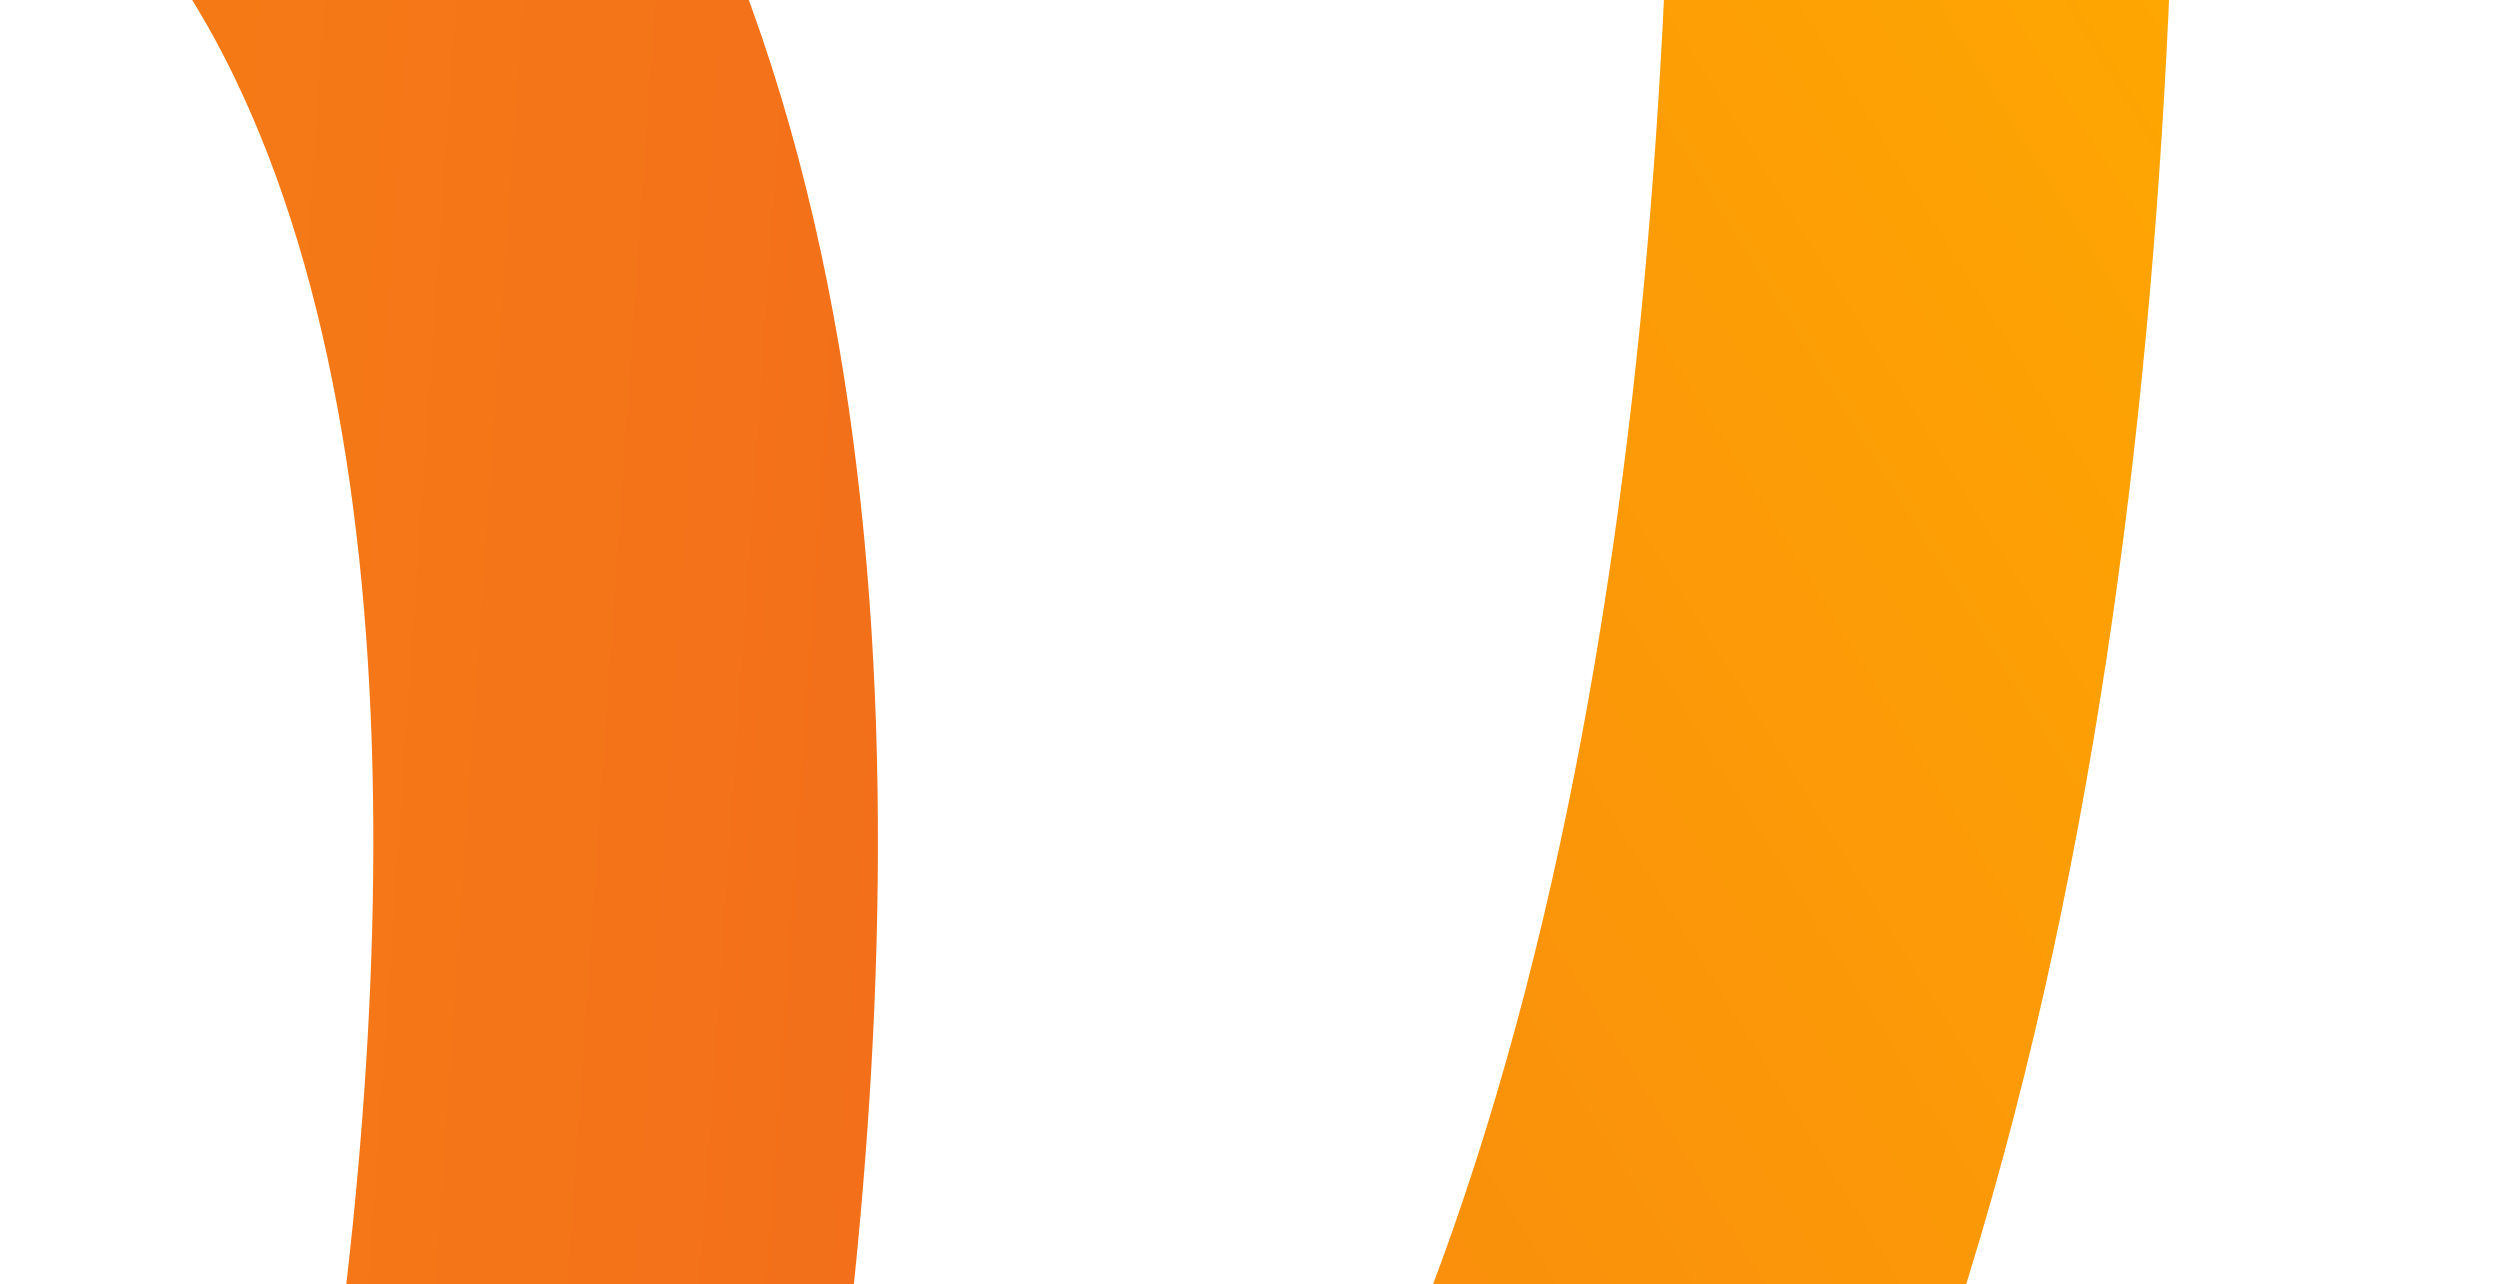
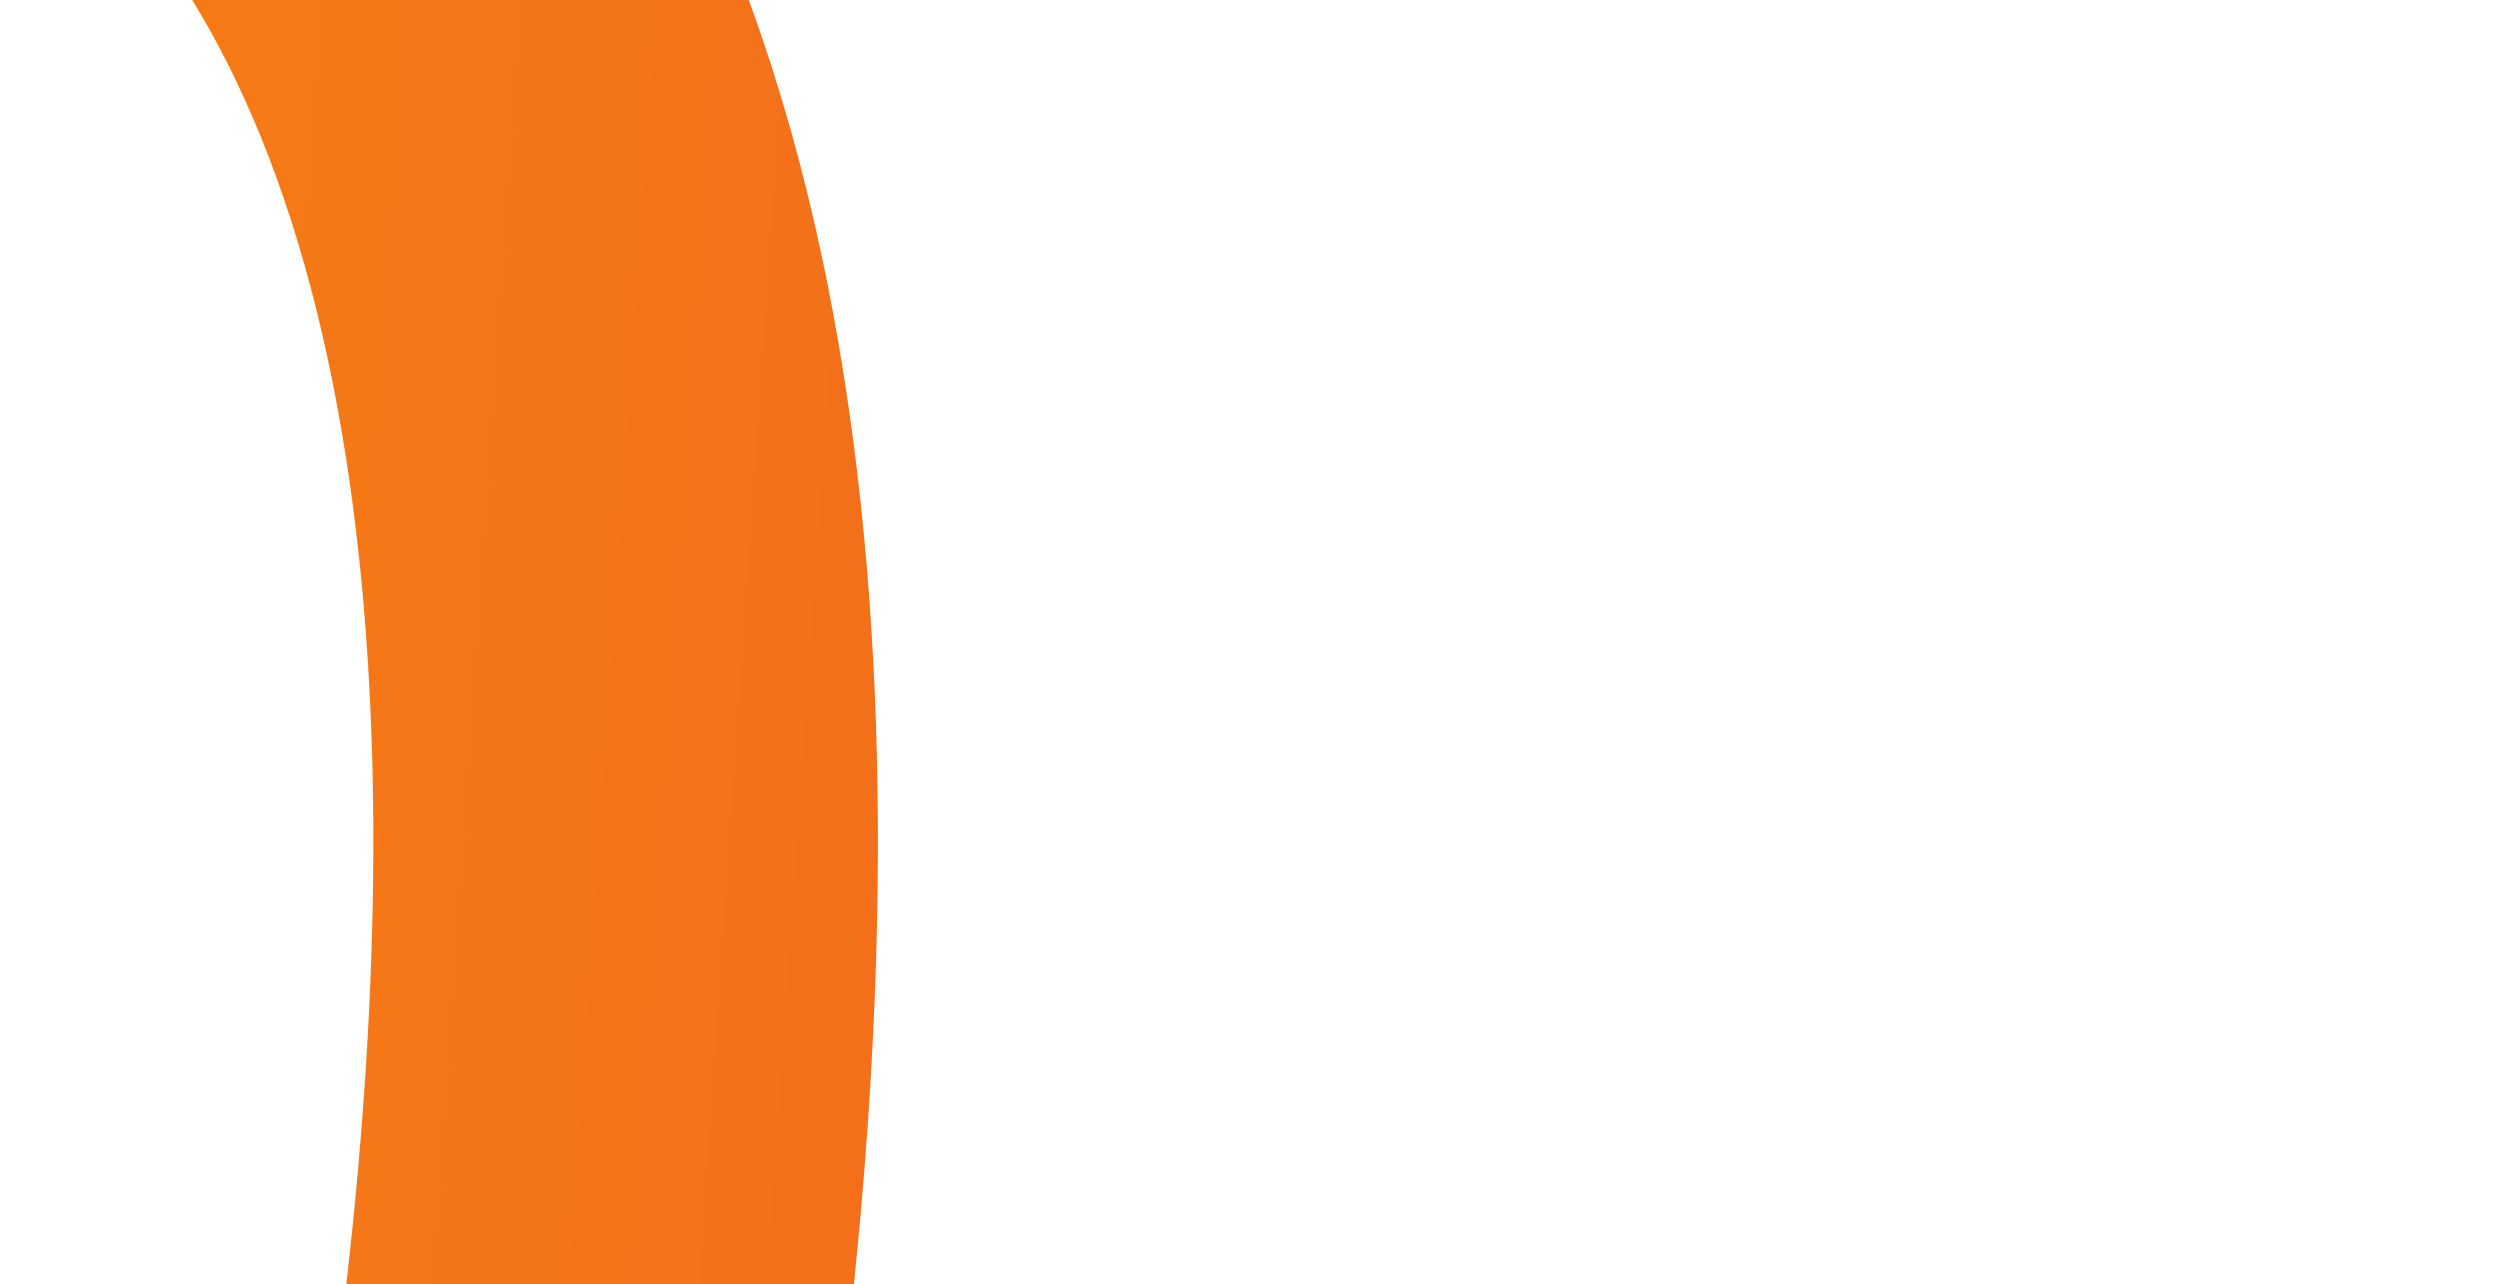
<svg xmlns="http://www.w3.org/2000/svg" width="109" height="56" viewBox="0 0 109 56" fill="none">
  <g clip-path="url(#clip0_950_15)">
    <path d="M-97.37 -20.108C-97.37 -20.108 -61.029 -37.83 -6.072 -23.403C48.885 -8.975 19.354 91.798 19.354 91.798" stroke="url(#paint0_linear_950_15)" stroke-width="22" />
-     <path d="M81.448 -57.197C81.448 -57.197 99.45 74.338 38.006 100.858C-23.439 127.378 -97 100.858 -97 100.858" stroke="url(#paint1_linear_950_15)" stroke-width="22" />
  </g>
  <defs>
    <linearGradient id="paint0_linear_950_15" x1="-131.031" y1="34.056" x2="95.862" y2="49.58" gradientUnits="userSpaceOnUse">
      <stop stop-color="#FFAA00" />
      <stop offset="1" stop-color="#EF5B23" />
    </linearGradient>
    <linearGradient id="paint1_linear_950_15" x1="104.252" y1="-4.333" x2="-67.508" y2="102.004" gradientUnits="userSpaceOnUse">
      <stop stop-color="#FFAA00" />
      <stop offset="1" stop-color="#EF5B23" />
    </linearGradient>
    <clipPath id="clip0_950_15">
      <rect width="109" height="56" fill="white" />
    </clipPath>
  </defs>
</svg>